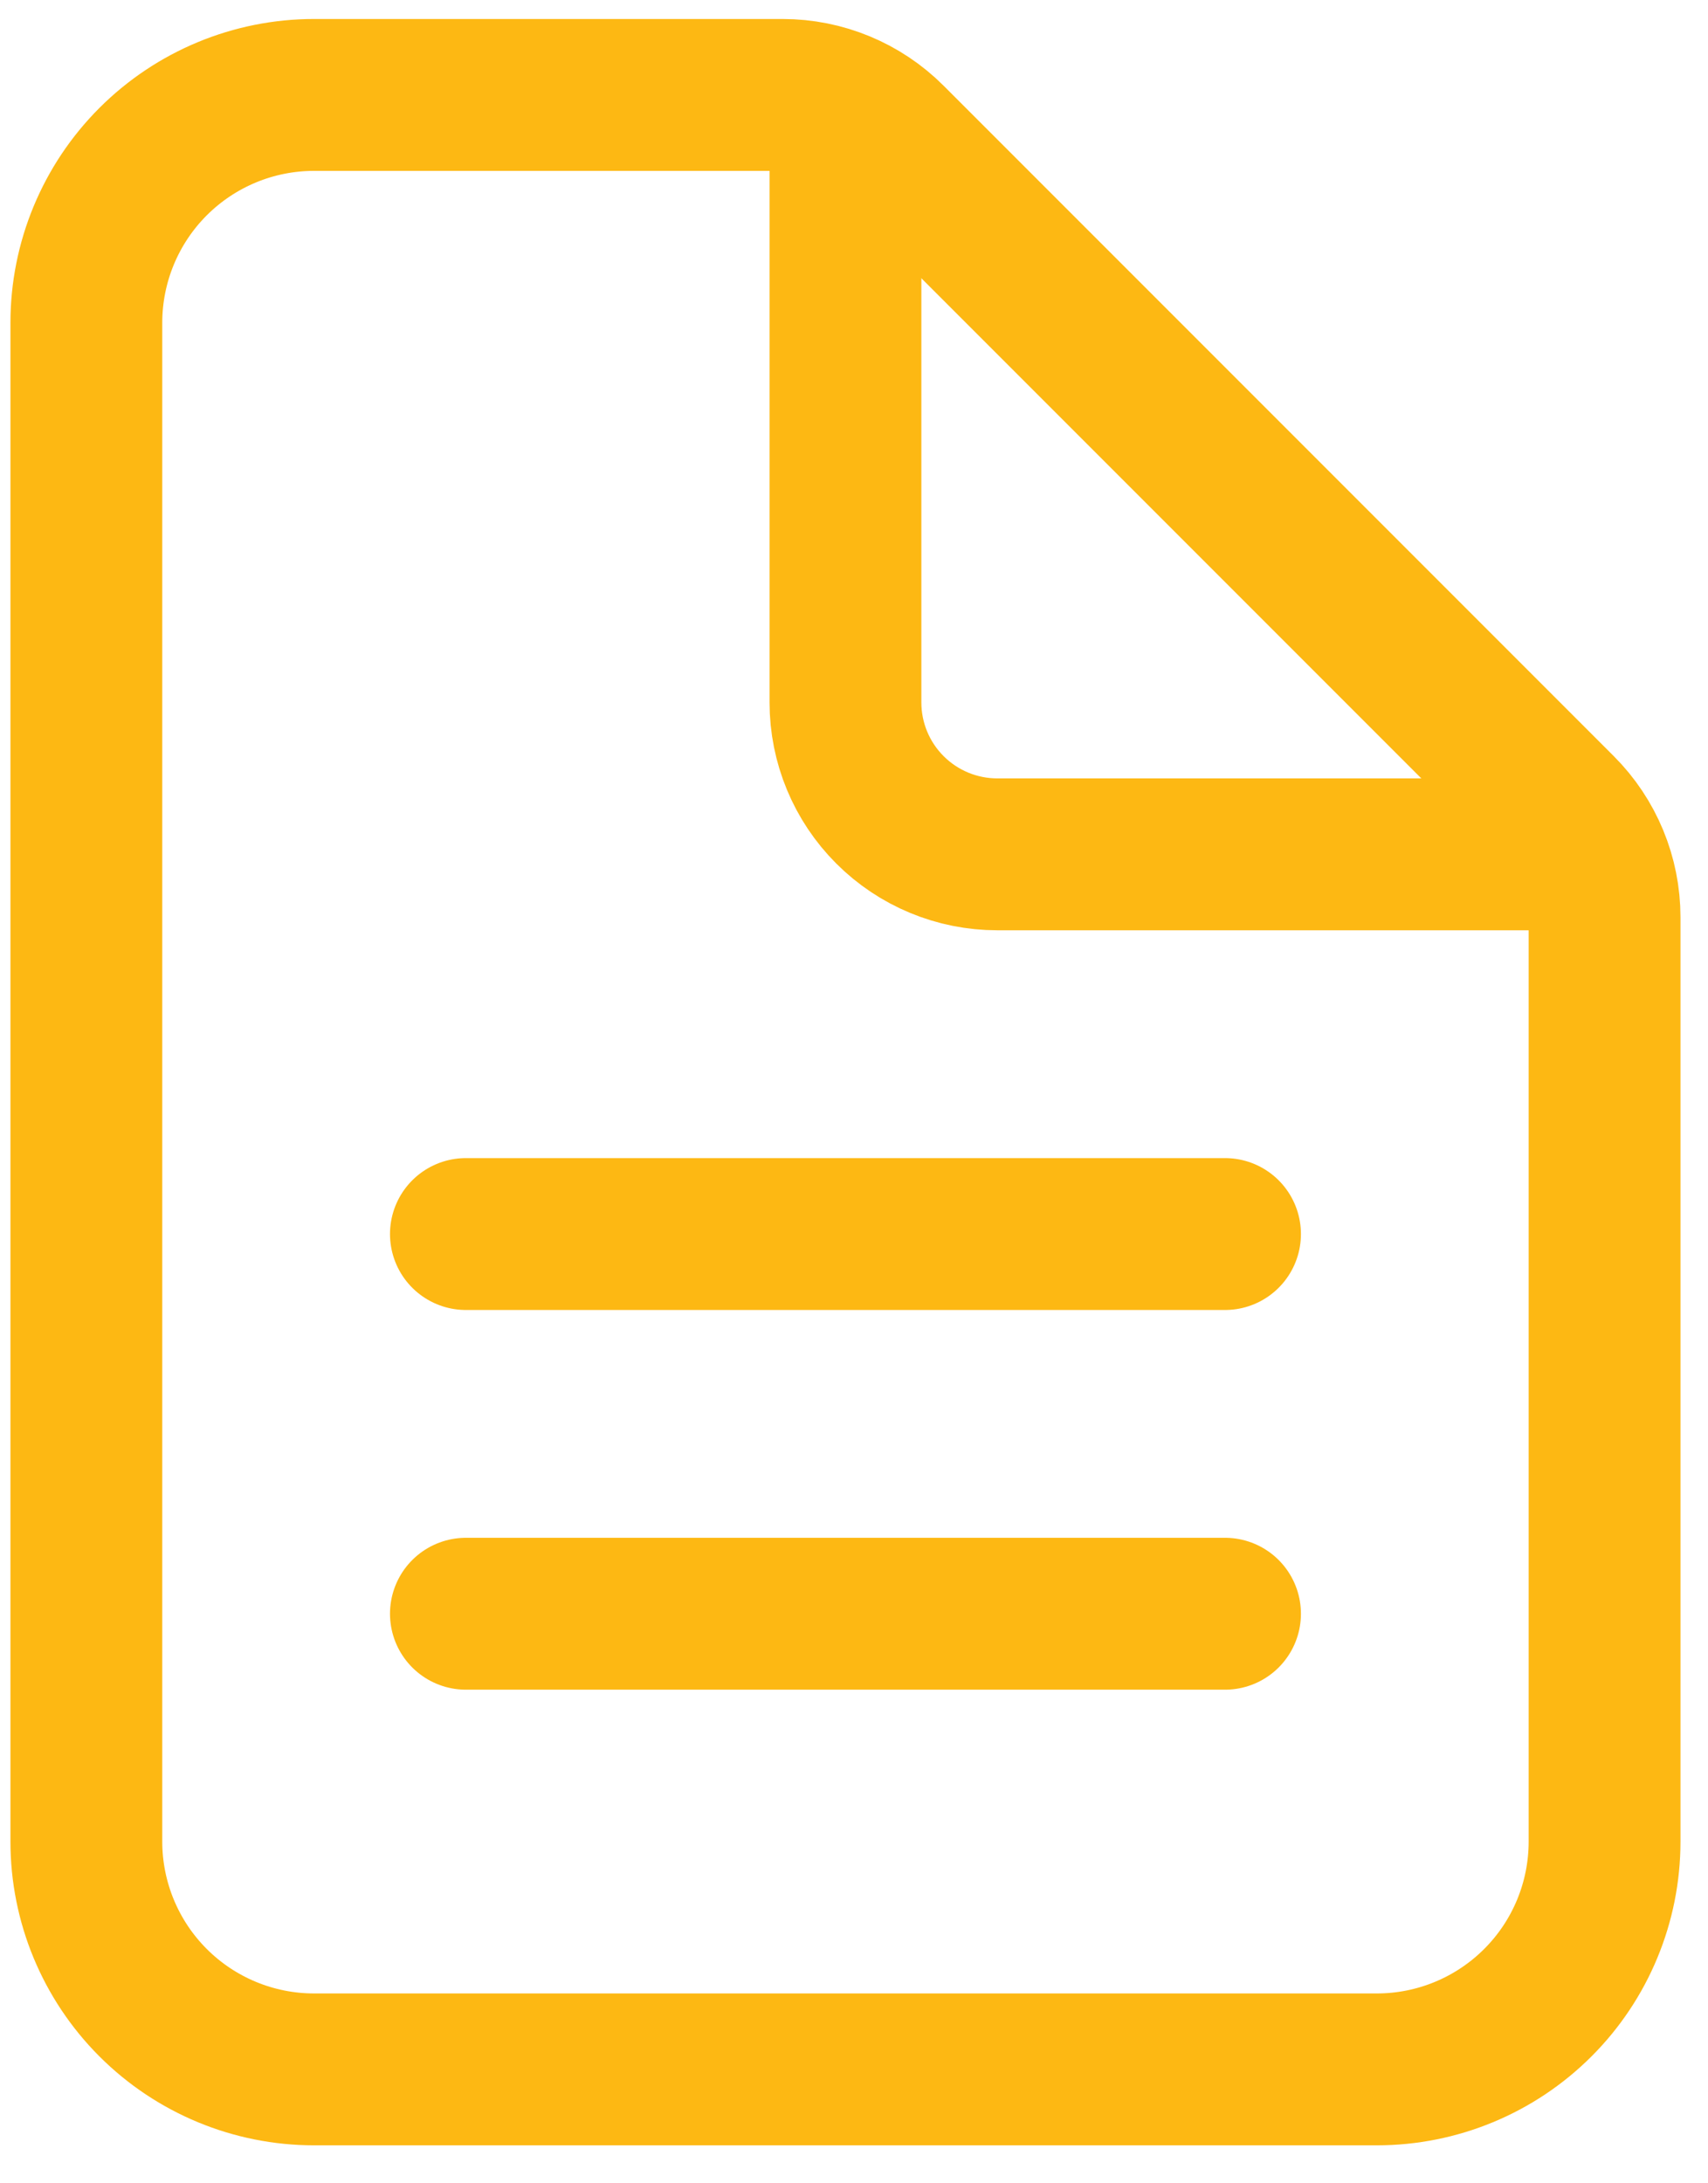
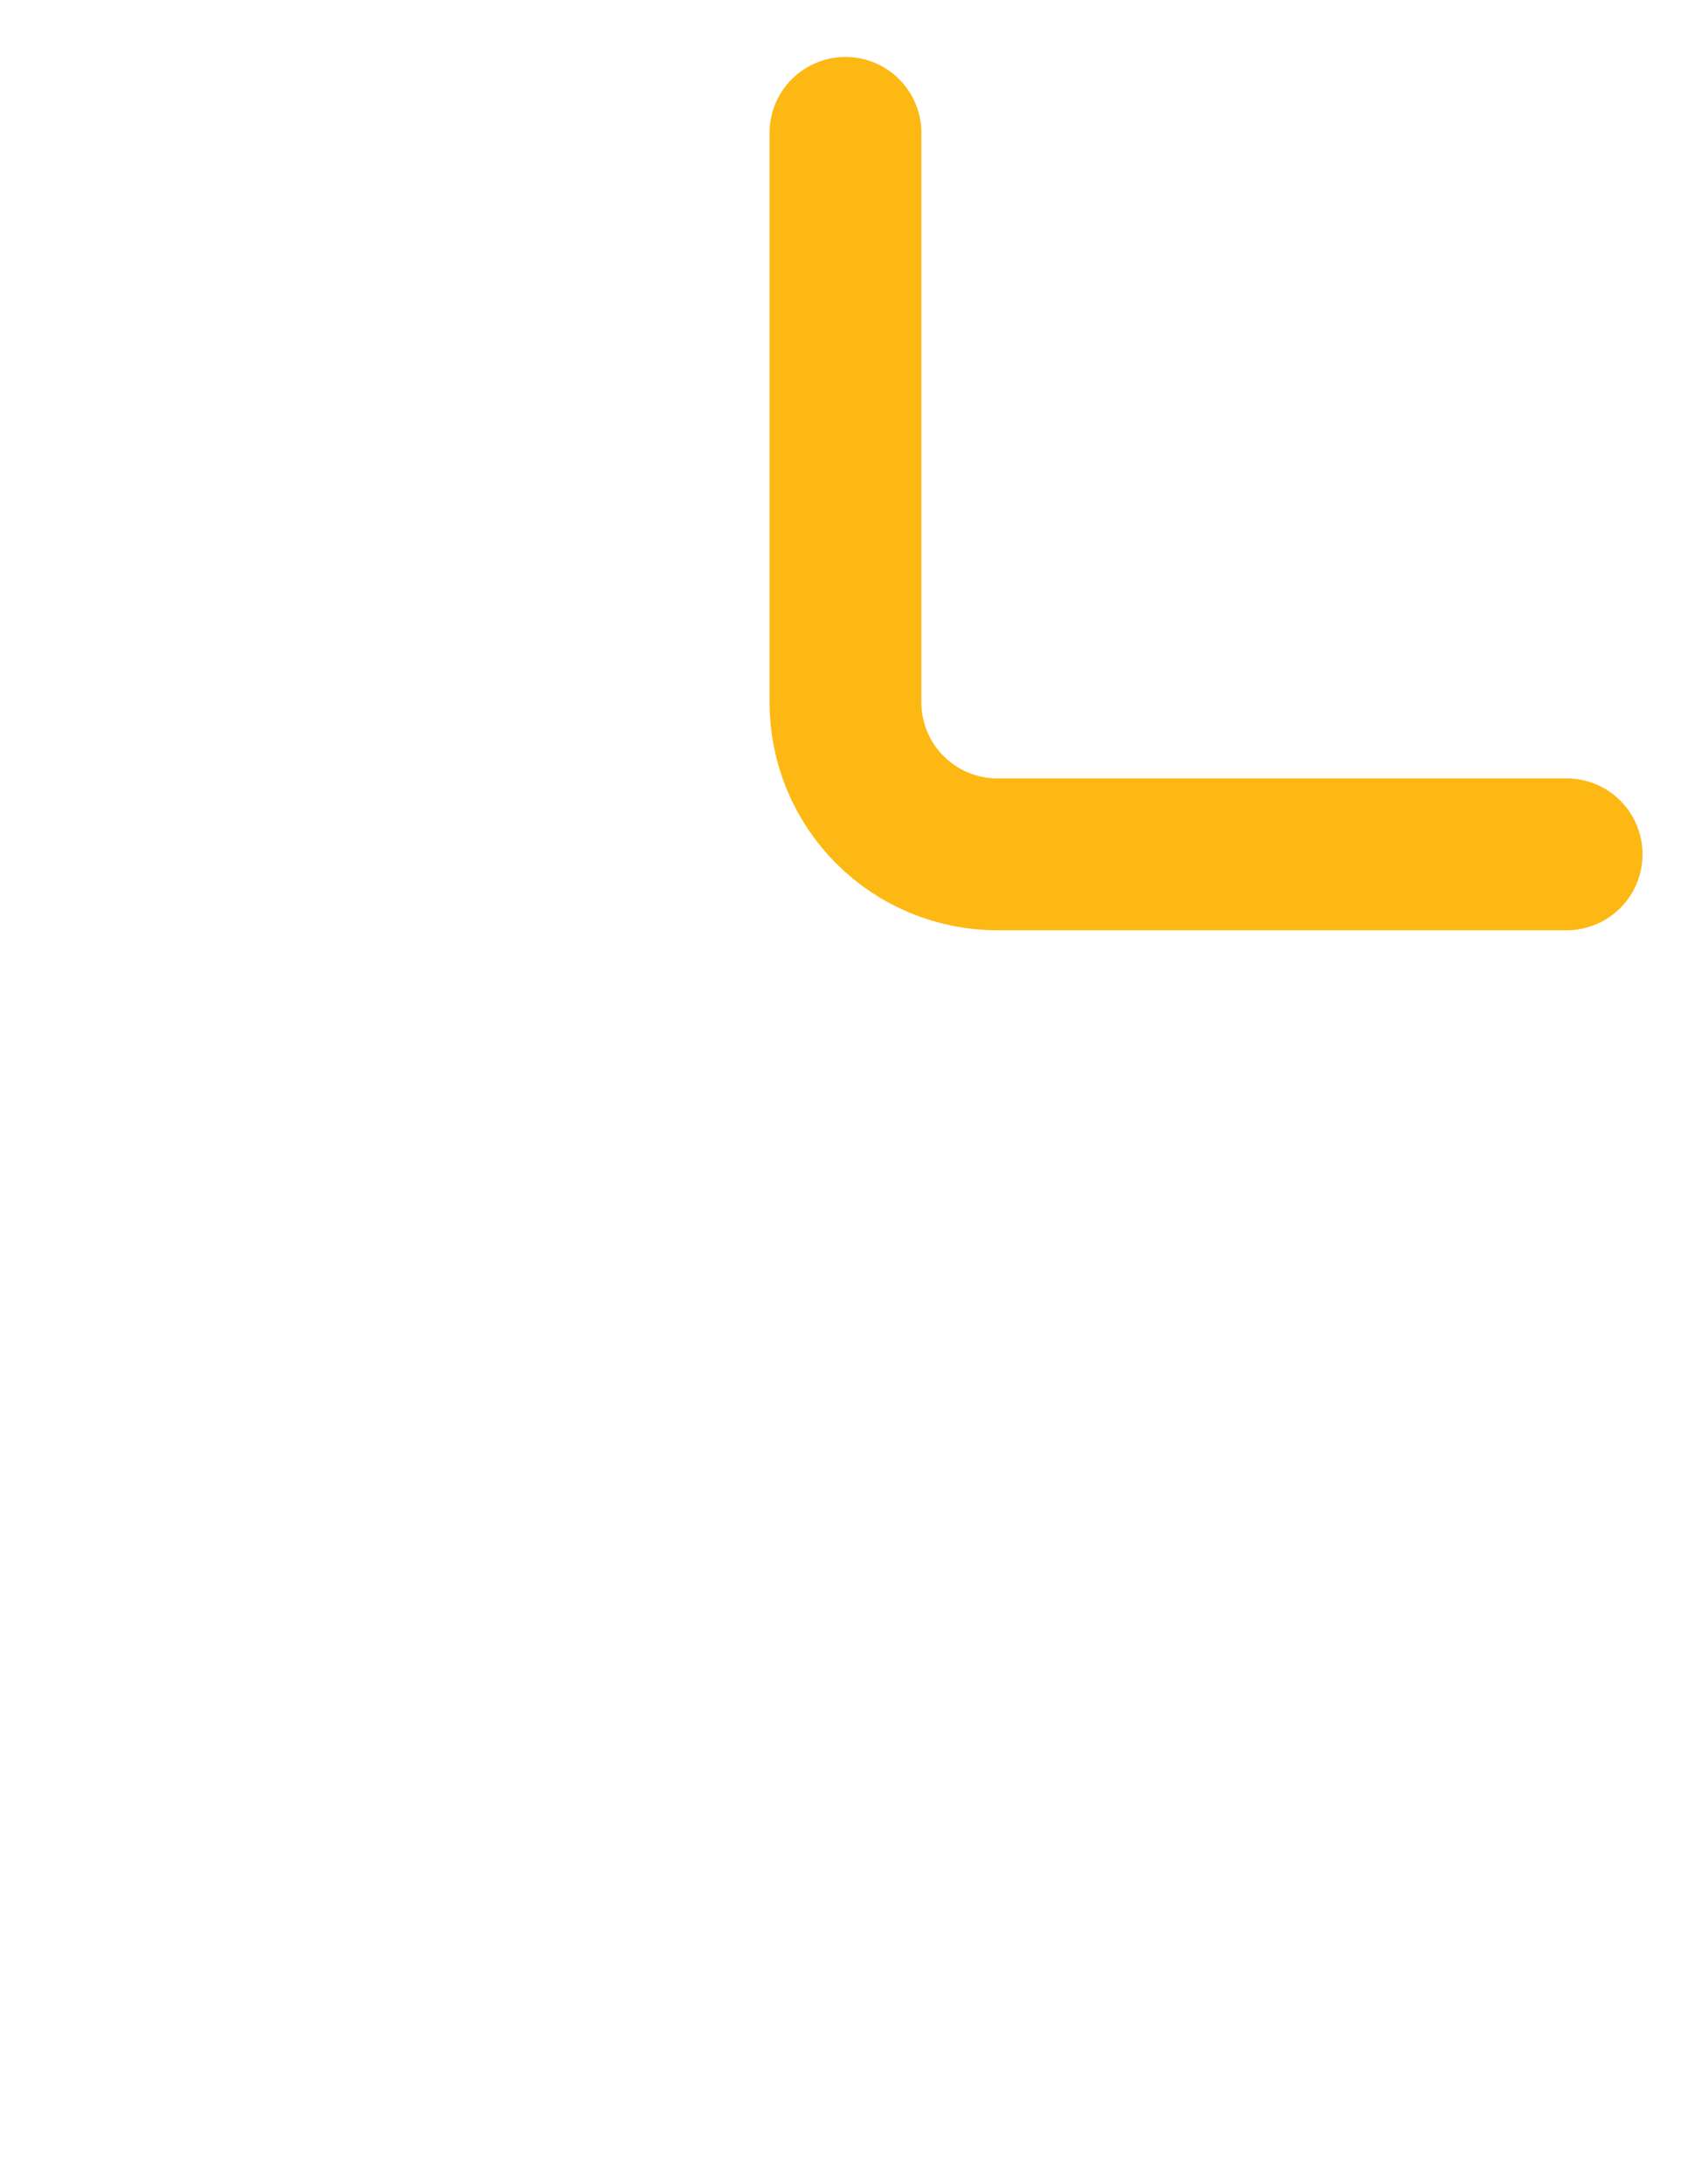
<svg xmlns="http://www.w3.org/2000/svg" width="36" height="46" viewBox="0 0 36 46" fill="none">
-   <path d="M33.82 19.325V38.8C33.82 40.073 33.315 41.294 32.414 42.194C31.514 43.094 30.293 43.6 29.02 43.6H6.62C5.347 43.6 4.126 43.094 3.226 42.194C2.326 41.294 1.82 40.073 1.82 38.8V6.8C1.82 5.527 2.326 4.306 3.226 3.406C4.126 2.506 5.347 2 6.62 2H16.495C17.344 2 18.157 2.337 18.757 2.937L32.883 17.063C33.483 17.663 33.82 18.477 33.82 19.325Z" stroke="#FDB813" stroke-width="3.2" stroke-linejoin="round" />
  <path d="M17.82 2.8V14.8C17.82 15.649 18.157 16.463 18.758 17.063C19.358 17.663 20.172 18 21.02 18H33.02" stroke="#FDB813" stroke-width="3.2" stroke-linecap="round" stroke-linejoin="round" />
-   <path d="M9.82 26H25.82" stroke="#FDB813" stroke-width="3.2" stroke-linecap="round" stroke-linejoin="round" />
-   <path d="M9.82 34H25.82" stroke="#FDB813" stroke-width="3.2" stroke-linecap="round" stroke-linejoin="round" />
</svg>